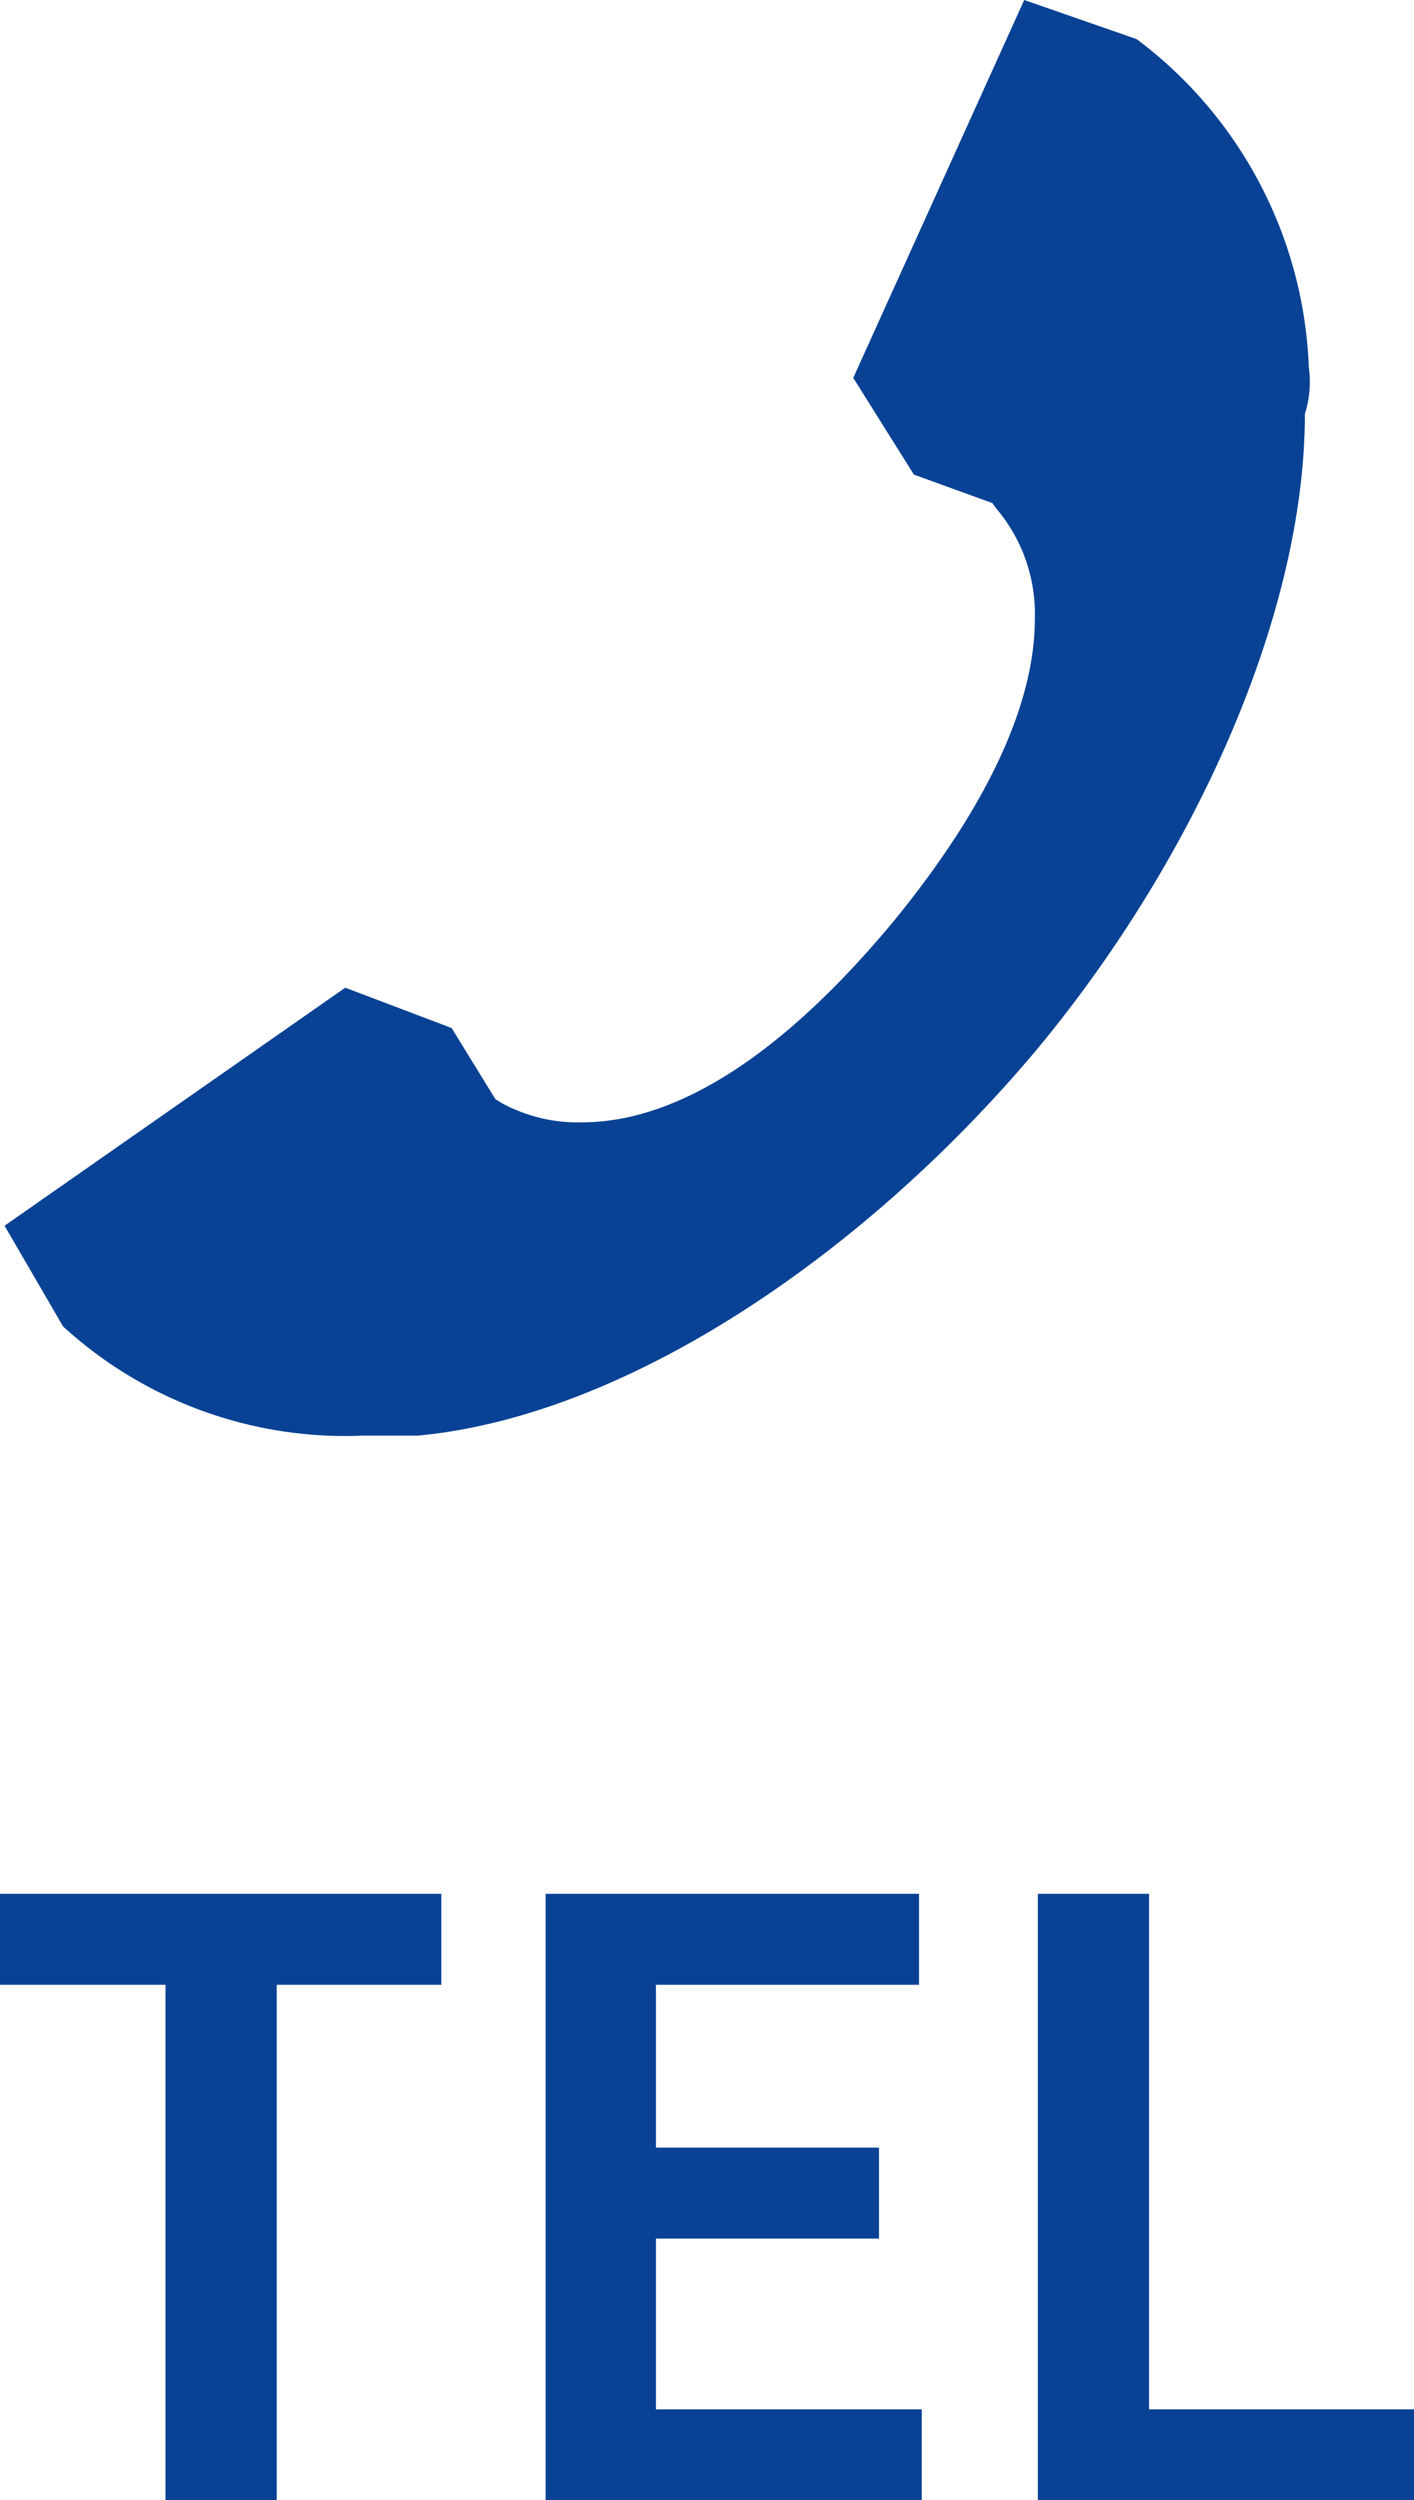
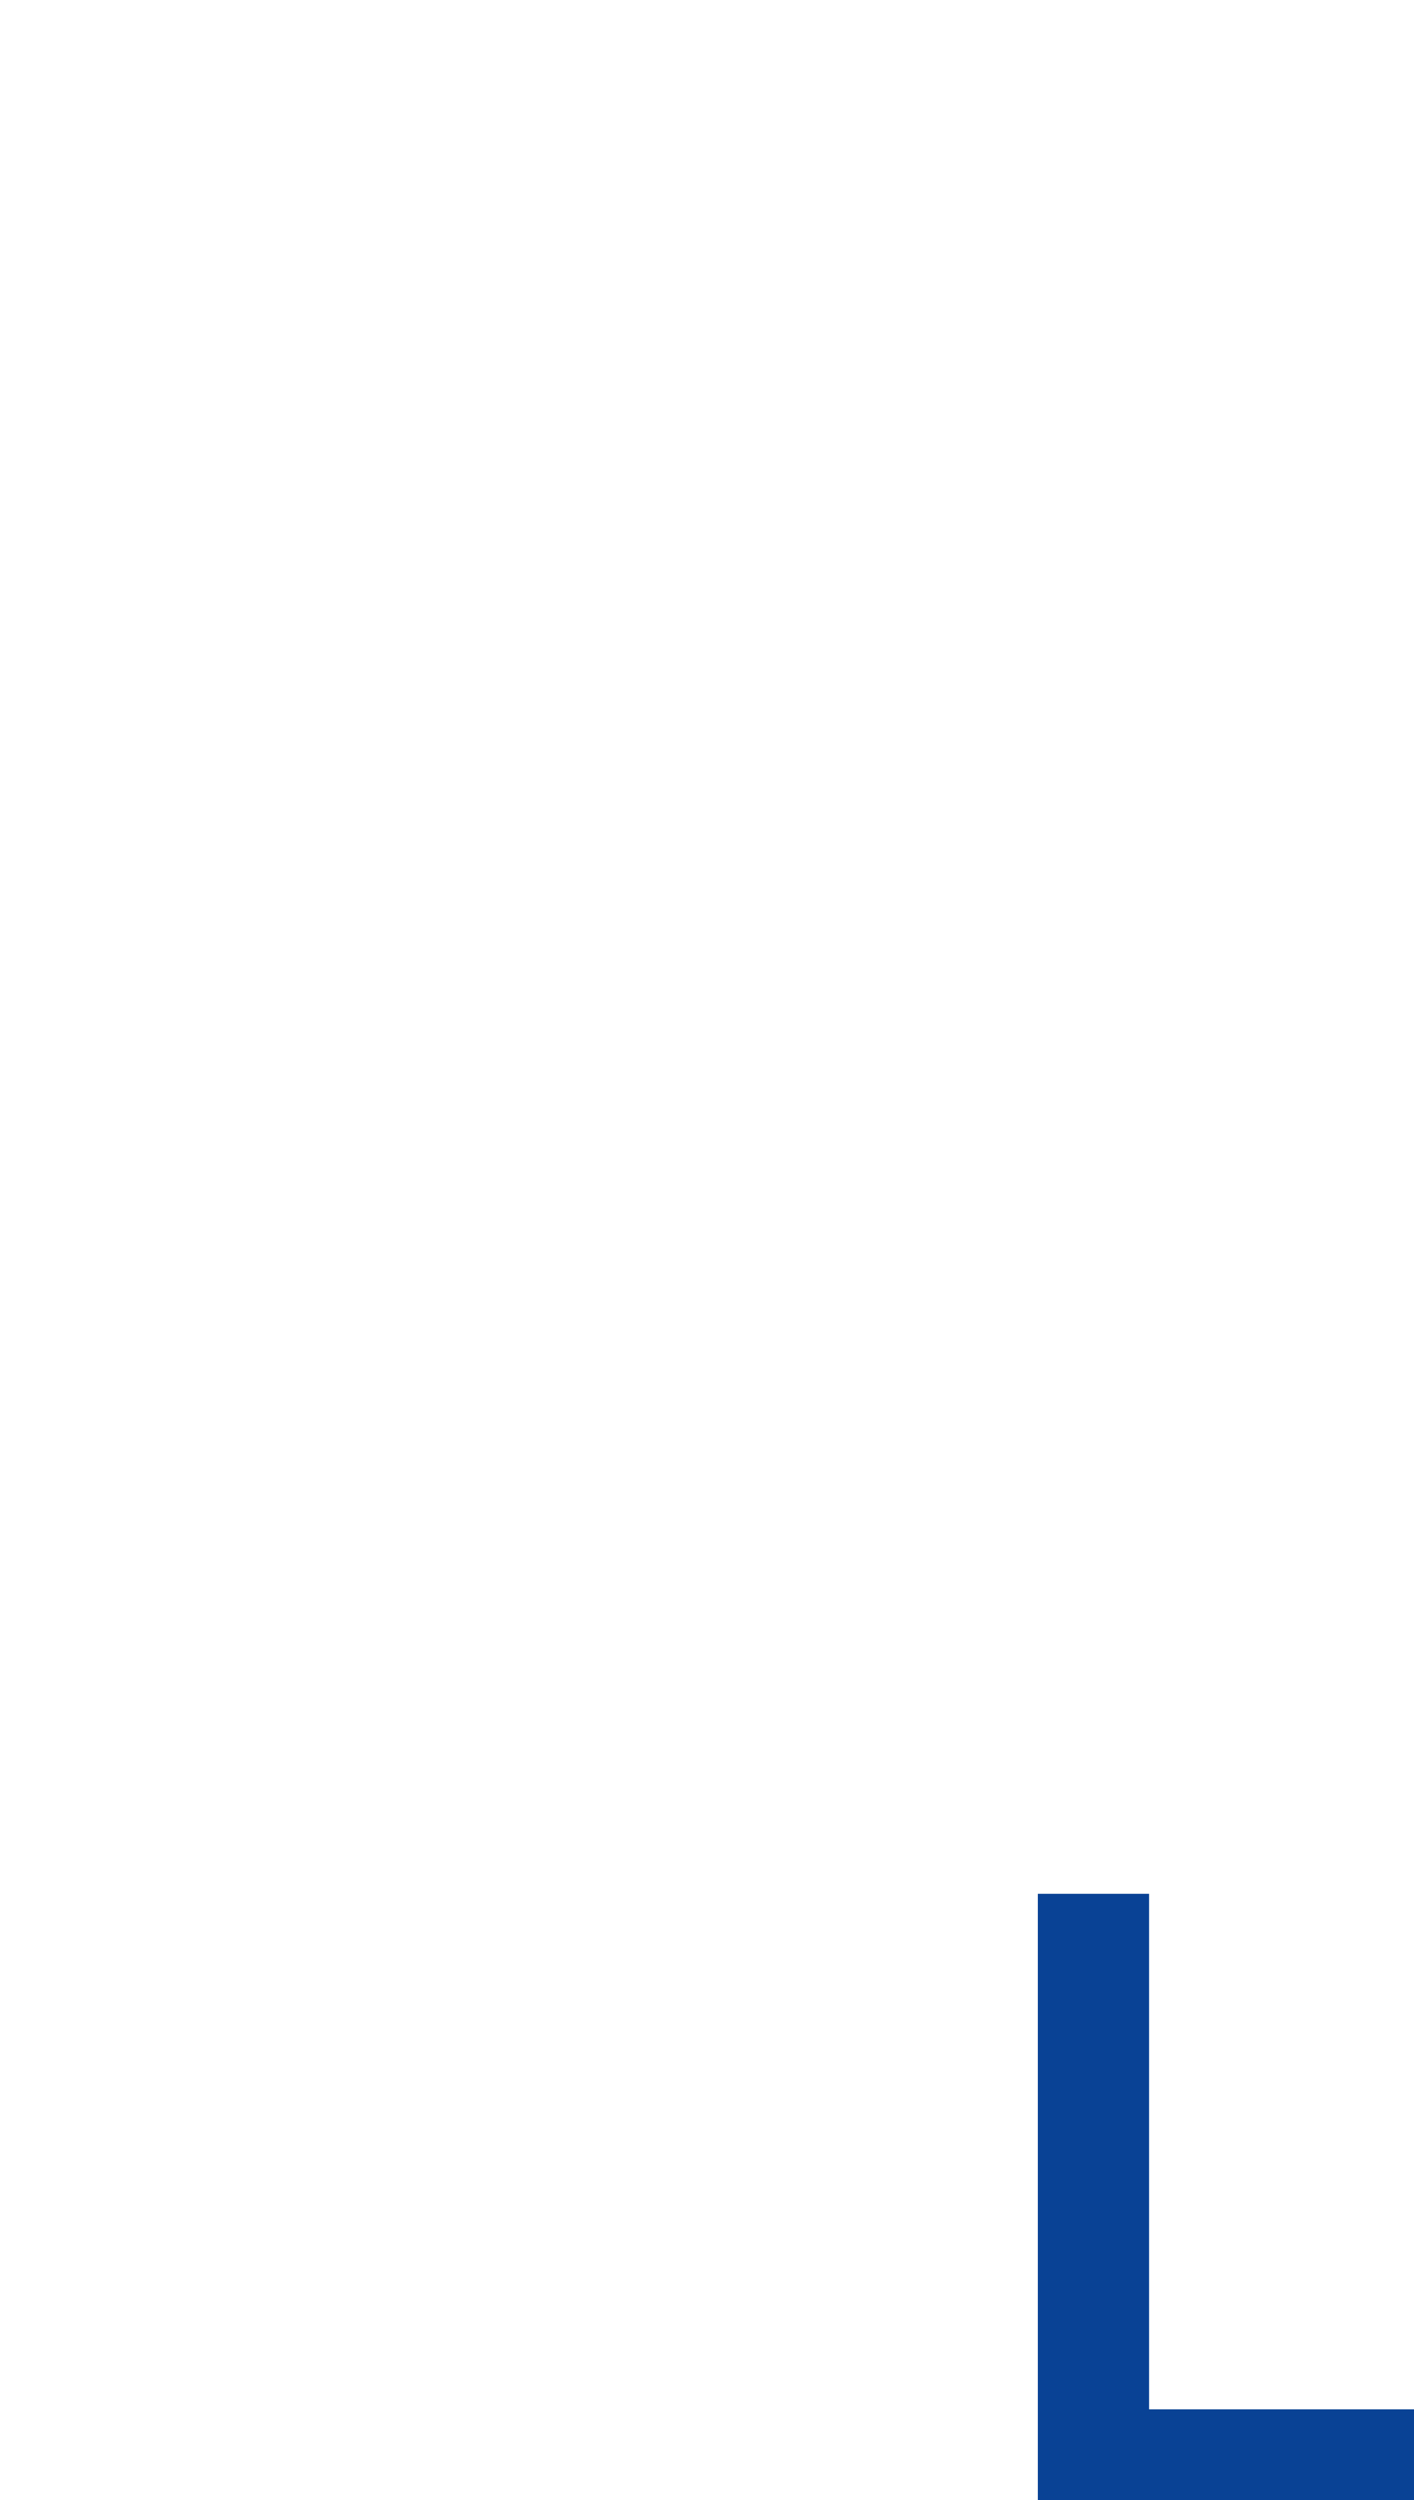
<svg xmlns="http://www.w3.org/2000/svg" viewBox="0 0 46.65 82.44">
  <defs>
    <style>.cls-1,.cls-2{fill:#094295;}.cls-2{fill-rule:evenodd;}</style>
  </defs>
  <g id="レイヤー_2" data-name="レイヤー 2">
    <g id="文字">
-       <path class="cls-1" d="M5.46,65.45H0v-3H14.56v3H9.13v17H5.46Z" />
-       <path class="cls-1" d="M18,62.45H30.32v3H21.64v5.37H29v3H21.64v5.63h8.77v3H18Z" />
      <path class="cls-1" d="M34.24,62.45h3.67v17h8.74v3H34.24Z" />
-       <path class="cls-2" d="M43.18,12.11A14.18,14.18,0,0,0,37.5,1.29h0L33.79,0,28.15,12.46l2,3.19,2.59.94.13.18a5.37,5.37,0,0,1,1.27,3.66c0,2.2-1,5.49-4.7,10-4.54,5.44-8,6.58-10.24,6.58a5.2,5.2,0,0,1-2.2-.42,3.48,3.48,0,0,1-.66-.35L14.9,33.9l-3.51-1.33L.15,40.42l1.93,3.32h0A13.79,13.79,0,0,0,12,47.34q.9,0,1.8,0c7-.66,14.9-6.13,20.48-12.82,5.13-6.21,8.77-14.24,8.77-20.87A3.5,3.5,0,0,0,43.18,12.11Z" />
    </g>
  </g>
</svg>